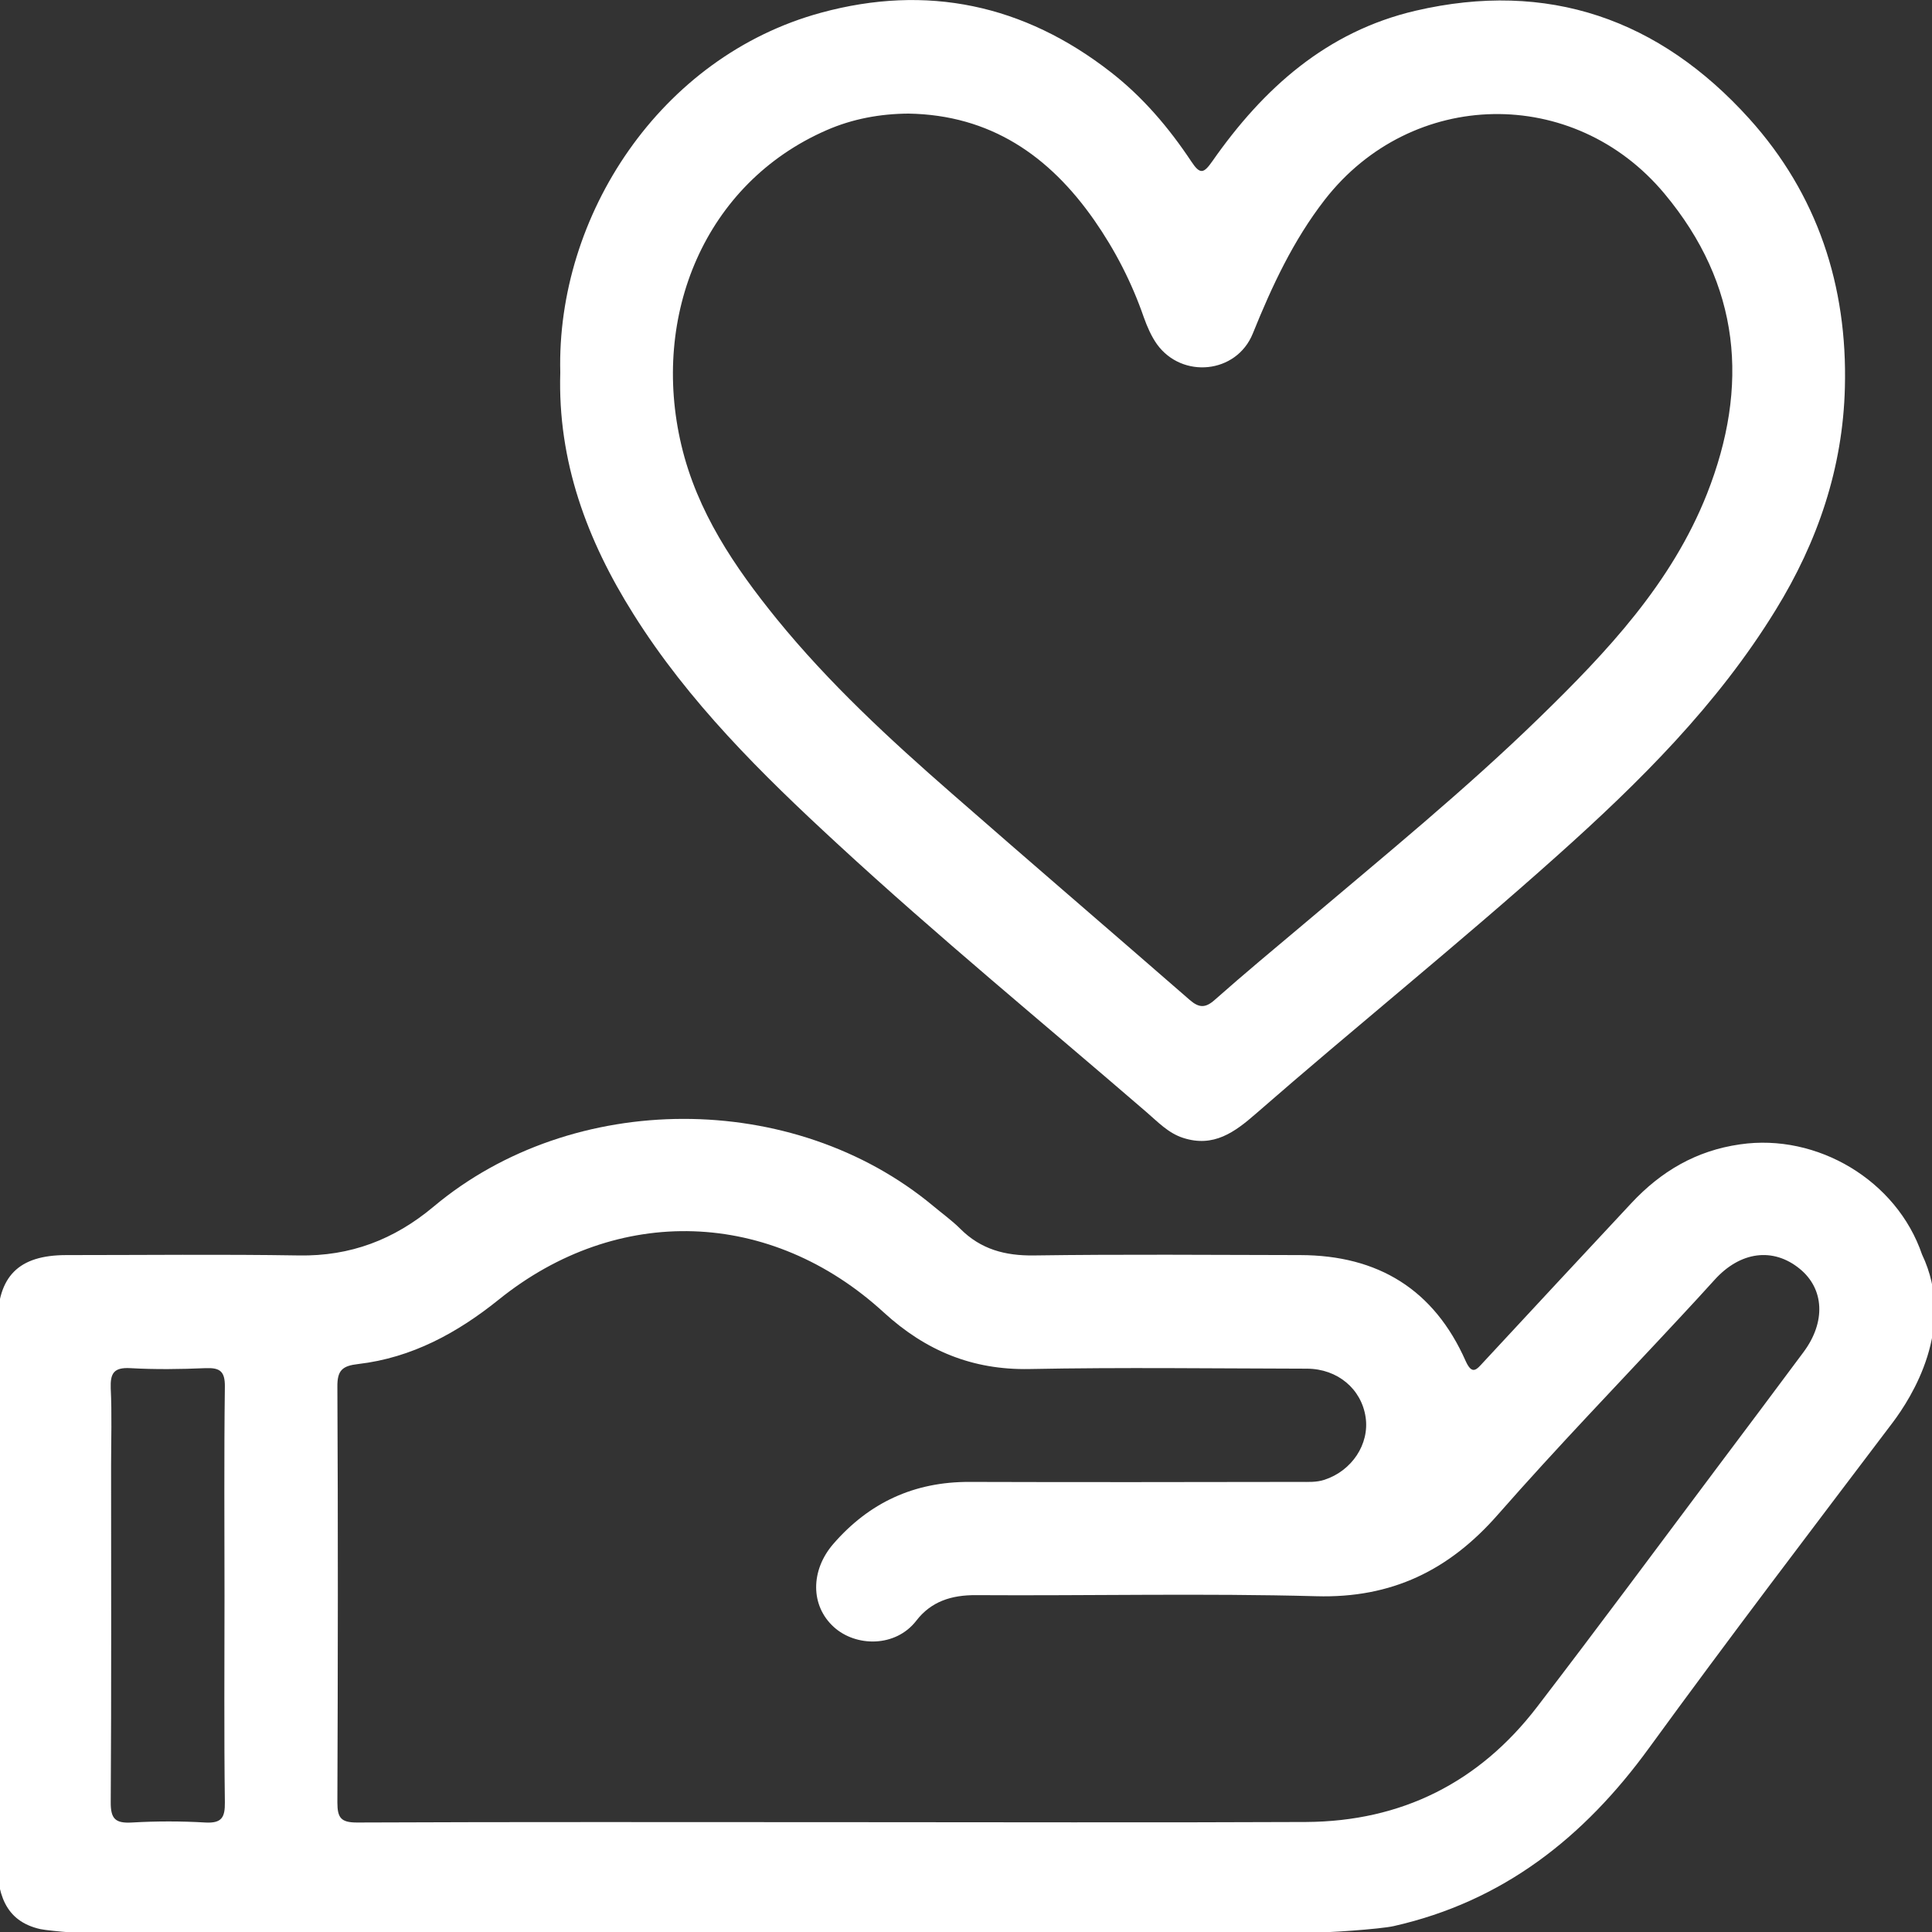
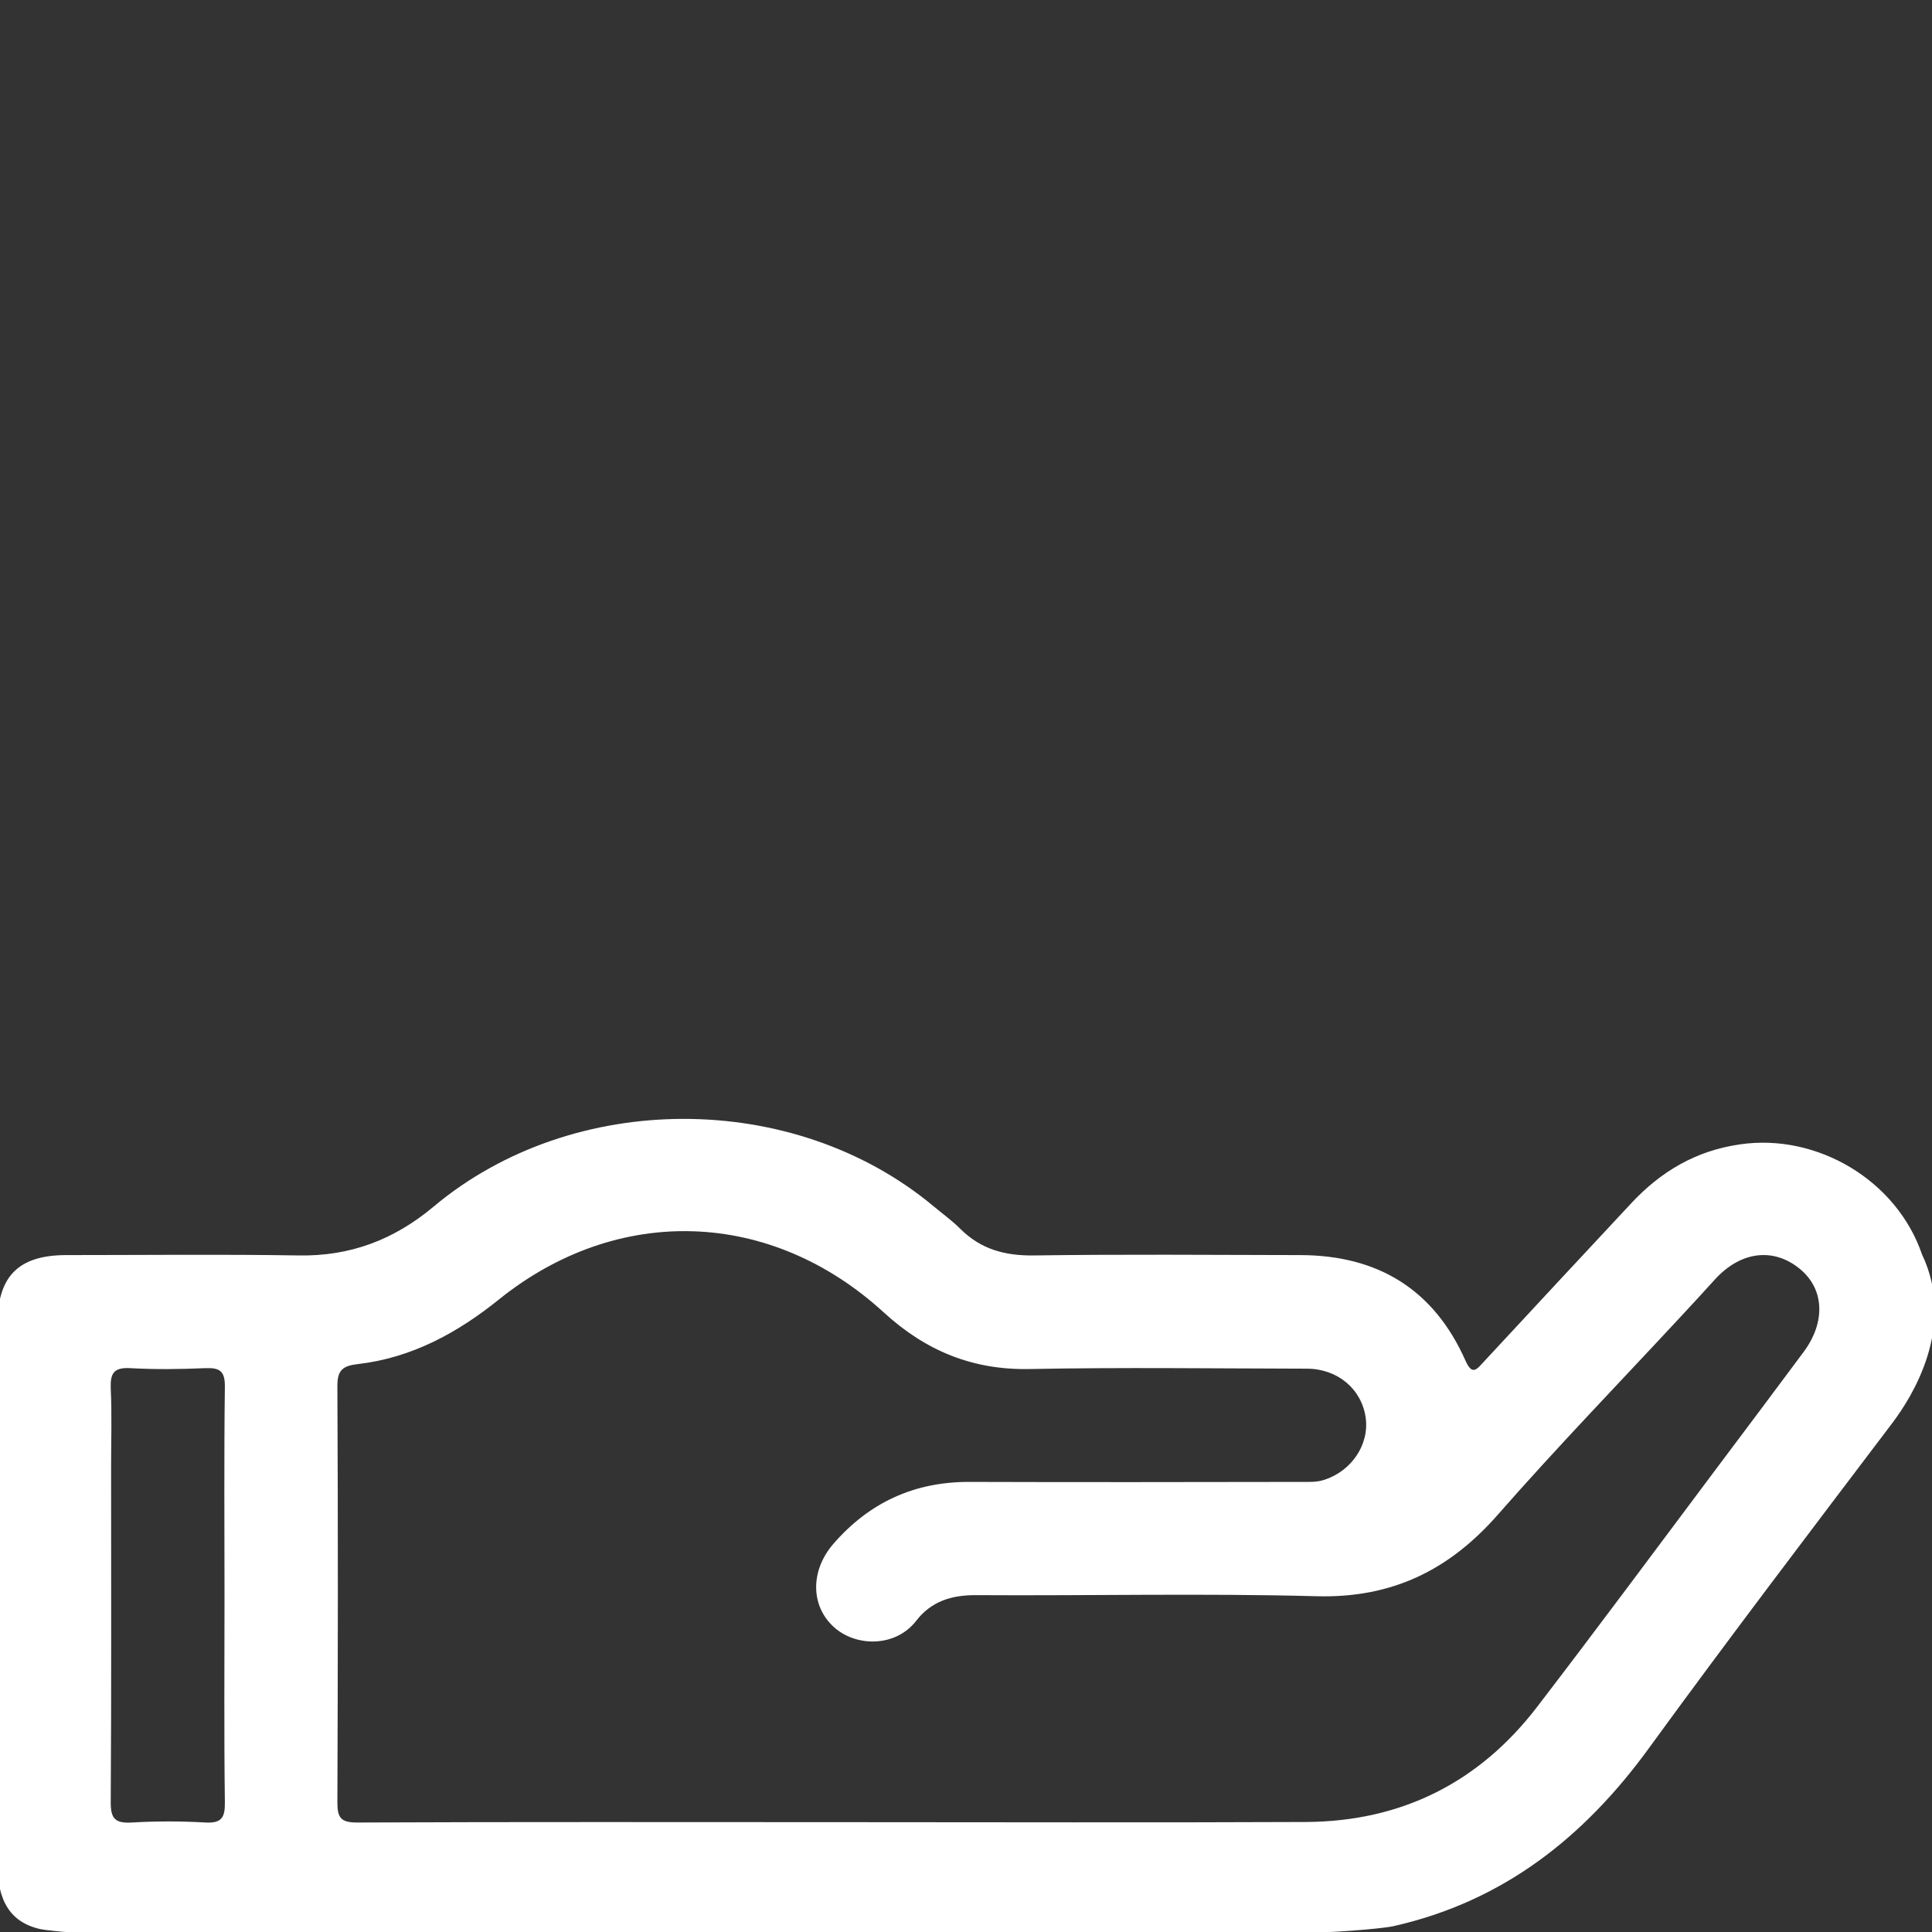
<svg xmlns="http://www.w3.org/2000/svg" version="1.1" id="Réteg_1" x="0px" y="0px" viewBox="0 0 1080 1080" style="enable-background:new 0 0 1080 1080;" xml:space="preserve">
  <rect x="0" y="0" width="1080" height="1080" fill="#333333" stroke="none" />
  <style type="text/css">
	.st0{fill:#FFFFFF;}
</style>
  <g>
    <path class="st0" d="M22.6,1078.4c-20.1-4.5-24.4-20.3-24.3-40.3c0.7-99.3,0.3-198.6,0.3-297.9c0-26.8,11.8-38.6,38.5-38.6   c43.3,0,86.6-0.5,129.9,0.2c28.9,0.5,53.3-8.8,75.4-27.3c77.9-65.3,201.1-65.3,279.1-0.5c5.1,4.3,10.6,8.2,15.3,12.9   c11.5,11.5,25,15.1,41.1,14.9c49.6-0.7,99.3-0.3,149-0.2c43.4,0.1,74.7,19.2,92.4,59.2c3.7,8.2,6.2,4.7,9.9,0.7   c27.5-29.7,55.1-59.3,82.7-88.9c16.6-17.8,36.2-29.4,60.8-32.9c43.2-6.3,87.6,20.2,101.7,61.5c19.4,40.7-6,80.2-16.3,93.9   c-45.8,60.5-91.8,120.9-136.4,182.2c-36.3,49.9-81.5,85.6-142.6,99.4c-7.4,1.7-39.5,3.9-43,3.4c-232.7,0-465.4,0-698.1,0   C34.8,1079.9,24.7,1078.9,22.6,1078.4z M469.1,1018.6c87,0,174,0.3,261-0.1c53.4-0.3,96.8-22.1,129.2-64.4   c33.6-43.8,66.5-88.2,99.6-132.4c16.5-21.9,32.9-43.9,49.3-65.9c12.5-16.8,11.6-35.3-2.1-46.5c-14.9-12.2-33.3-9.8-47.7,6.2   c-6.4,7.1-12.8,14-19.3,21c-34,36.6-68.8,72.6-101.7,110.1c-27.3,31.2-59.4,46.9-101.6,45.7c-63.3-1.7-126.8-0.2-190.2-0.6   c-13.7-0.1-25.1,3.5-33.4,14.3c-11.6,15-33.8,14.7-46.1,3.5c-13.1-11.9-13.1-31.6-0.3-46.4c20.1-23.2,45.3-34.8,76.1-34.7   c61.6,0.2,123.3,0.1,184.9,0c4.5,0,9.1,0.3,13.6-1.2c15.3-5,25.2-19.9,23-34.9c-2.3-15.8-15.6-27.1-32.7-27.2   c-51.8-0.1-103.6-0.8-155.3,0.2c-31.9,0.6-58-10.3-81.2-31.5c-63.3-58.1-149-60.8-215.4-7.3c-23.1,18.6-48.6,32.5-78.5,36   c-8.9,1-11.8,3.5-11.7,12.7c0.4,77.5,0.3,155,0,232.4c0,8.7,2.1,11.2,11,11.2C289.5,1018.4,379.3,1018.6,469.1,1018.6z    M125.5,892.4c0-39.1-0.3-78.1,0.2-117.2c0.1-8.6-2.7-10.7-10.7-10.4c-14,0.6-28.2,0.8-42.2,0c-9.2-0.5-11.2,2.9-10.9,11.3   c0.7,14.4,0.2,28.8,0.2,43.3c0,62.6,0.2,125.3-0.2,187.9c-0.1,9.6,2.7,12,11.8,11.5c13.7-0.8,27.5-0.8,41.1,0   c9.2,0.5,11-2.9,10.9-11.3C125.2,969.1,125.5,930.7,125.5,892.4z" />
-     <path class="st0" d="M313.2,208.2C311,120.8,368.9,31.6,459,7.1C518.1-9,572.4,2.5,620.9,40.3c18,14,32.5,31.1,45,49.9   c5,7.6,7,6.8,11.9-0.2c28.4-40.6,63.8-72.4,113.5-84c74-17.2,136.3,4.7,186.5,60.3c38.2,42.3,55,93.6,53.5,150.3   c-1.1,44.9-15.2,86.3-38.7,124.4c-32.6,53.1-76.2,96.3-122.3,137.5c-55.1,49.3-112.7,95.6-168.3,144.1   c-11.8,10.3-23.6,19-40.6,13.5c-8.4-2.7-14.2-9-20.5-14.4c-57.8-49.9-116.8-98.3-172.9-150.1c-42.2-38.9-83.1-79.2-113.9-128.3   C328.1,302,311.7,257.8,313.2,208.2z M507.9,63.5c-15.8,0.1-31.3,2.9-45.9,9.3c-68,29.7-98.3,103.6-81.1,176.1   c8.8,37.2,29.7,68,53.3,97.1c29.2,35.9,63.1,67.2,97.8,97.5c44.2,38.7,88.8,76.9,133.1,115.5c5.2,4.5,8.8,4.6,14.1-0.2   c16.6-14.7,33.6-28.8,50.6-43.1c44.3-37.5,89.3-74.2,130.9-114.7c37.7-36.7,73.7-74.9,93.5-124.9c23.8-60.3,18.8-116.9-23.8-167.9   c-50.7-60.7-141.3-58.9-189.8,3.4c-17.7,22.8-29.6,48.4-40.3,74.9c-9.1,22.4-39.4,25.4-53.5,6c-3.2-4.5-5.5-9.8-7.4-15.1   c-6.7-19.4-16-37.5-27.7-54.3C586.5,87,553.6,64.3,507.9,63.5z" />
  </g>
</svg>